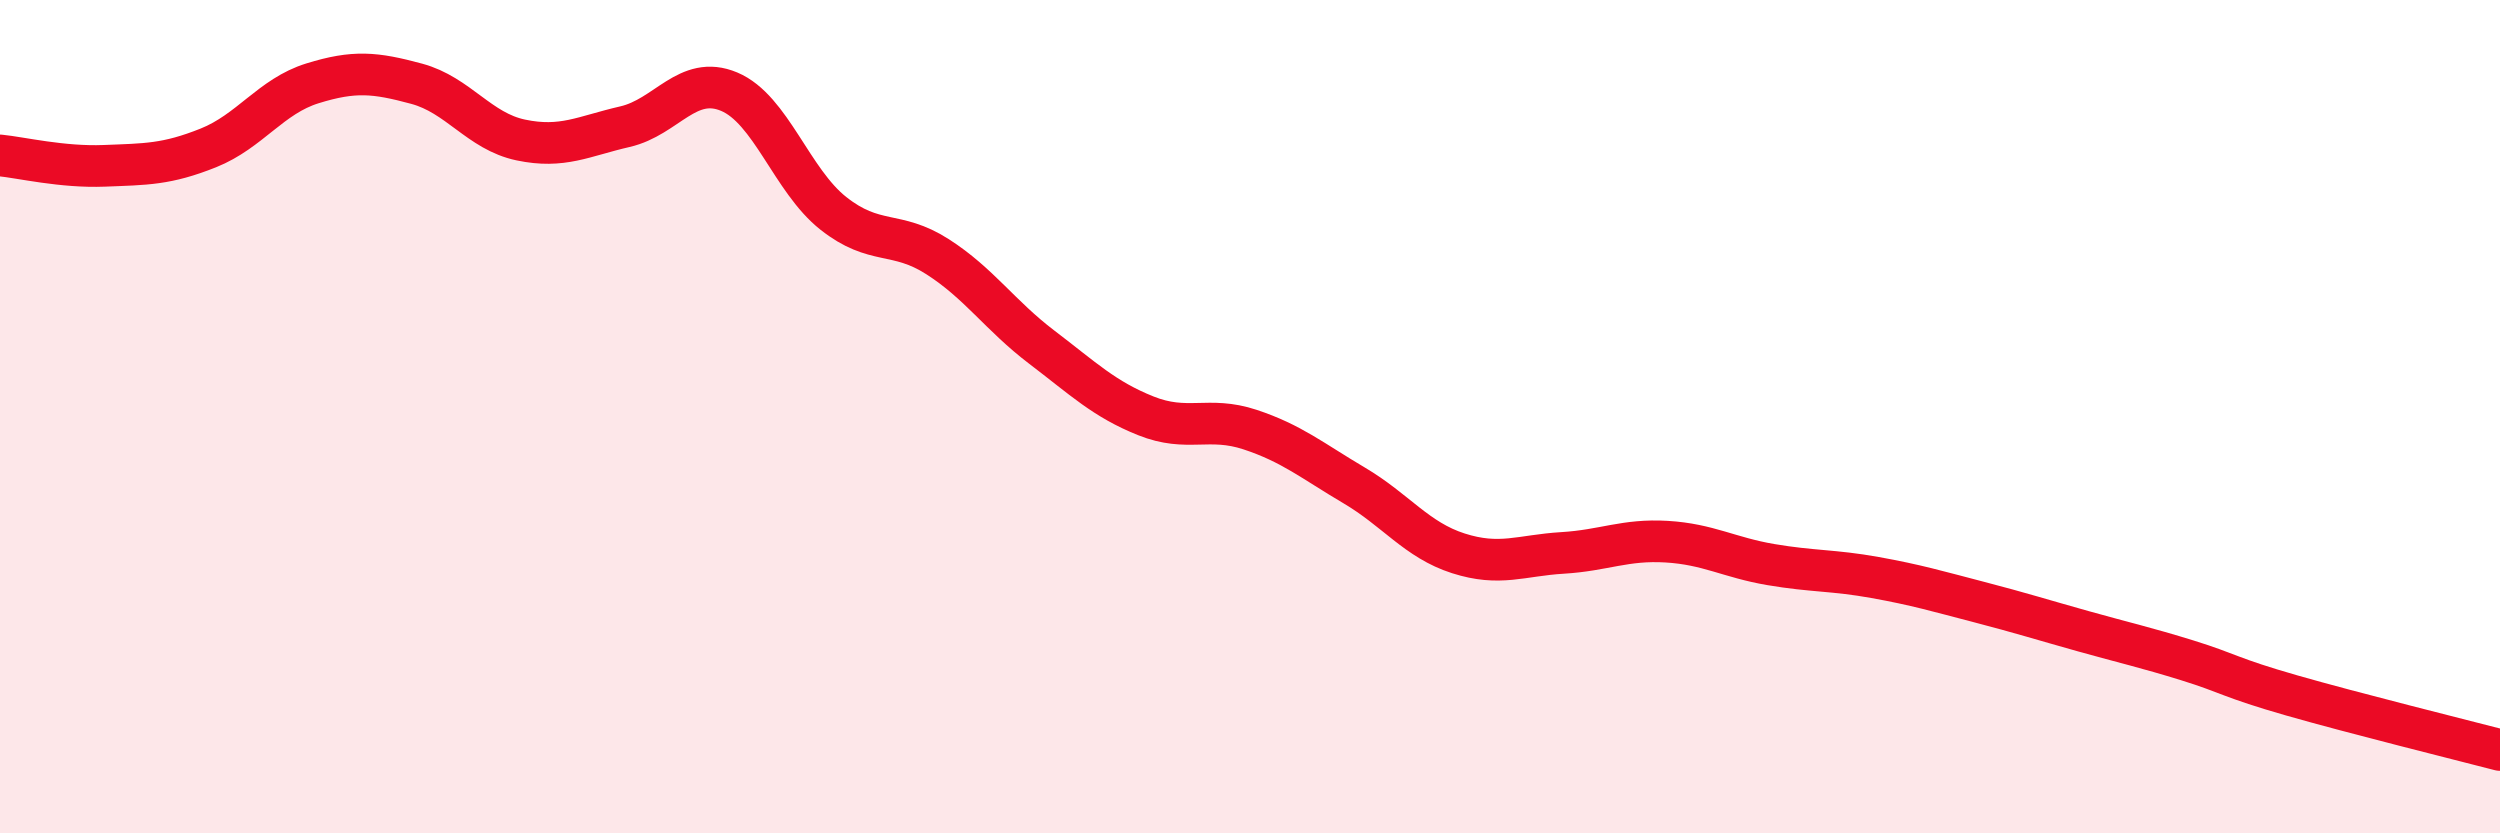
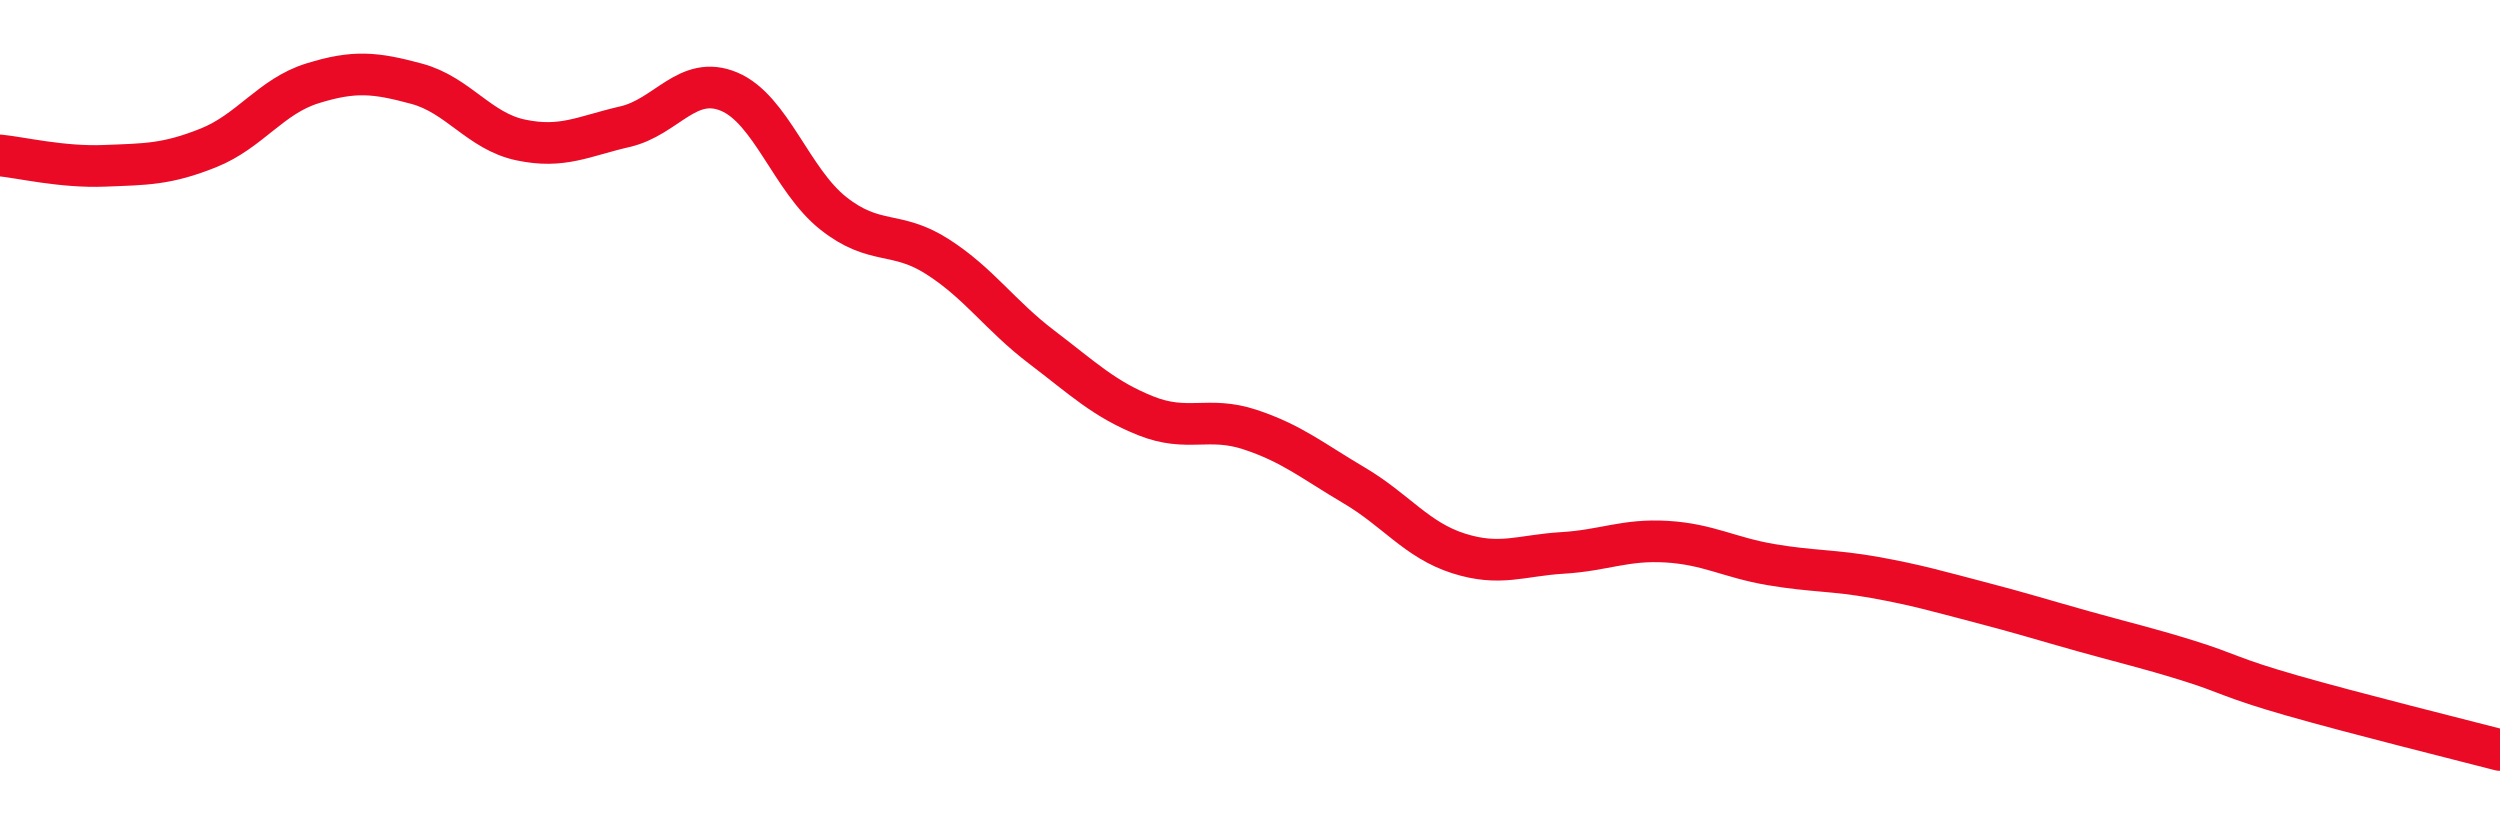
<svg xmlns="http://www.w3.org/2000/svg" width="60" height="20" viewBox="0 0 60 20">
-   <path d="M 0,3.73 C 0.5,3.78 1.5,4.02 2.5,3.98 C 3.5,3.94 4,3.95 5,3.55 C 6,3.15 6.5,2.31 7.5,2 C 8.5,1.69 9,1.74 10,2.01 C 11,2.28 11.5,3.15 12.5,3.36 C 13.5,3.57 14,3.27 15,3.04 C 16,2.81 16.5,1.78 17.5,2.2 C 18.5,2.62 19,4.33 20,5.12 C 21,5.91 21.5,5.52 22.5,6.16 C 23.5,6.8 24,7.57 25,8.33 C 26,9.09 26.5,9.58 27.5,9.98 C 28.5,10.38 29,9.98 30,10.31 C 31,10.64 31.5,11.06 32.5,11.65 C 33.5,12.24 34,12.96 35,13.28 C 36,13.6 36.5,13.33 37.5,13.27 C 38.5,13.21 39,12.94 40,13 C 41,13.06 41.5,13.38 42.5,13.55 C 43.5,13.72 44,13.68 45,13.86 C 46,14.04 46.5,14.19 47.5,14.45 C 48.5,14.71 49,14.87 50,15.15 C 51,15.43 51.5,15.54 52.5,15.85 C 53.5,16.16 53.5,16.26 55,16.69 C 56.5,17.12 59,17.74 60,18L60 20L0 20Z" fill="#EB0A25" opacity="0.1" stroke-linecap="round" stroke-linejoin="round" />
  <path d="M 0,3.73 C 0.5,3.78 1.5,4.02 2.5,3.98 C 3.5,3.94 4,3.95 5,3.55 C 6,3.15 6.5,2.31 7.5,2 C 8.5,1.69 9,1.74 10,2.01 C 11,2.28 11.5,3.15 12.5,3.36 C 13.5,3.57 14,3.27 15,3.04 C 16,2.81 16.5,1.78 17.5,2.2 C 18.5,2.62 19,4.33 20,5.12 C 21,5.91 21.5,5.52 22.5,6.16 C 23.5,6.8 24,7.57 25,8.33 C 26,9.09 26.5,9.58 27.5,9.98 C 28.5,10.38 29,9.98 30,10.31 C 31,10.64 31.5,11.06 32.5,11.65 C 33.5,12.24 34,12.96 35,13.28 C 36,13.6 36.5,13.33 37.5,13.27 C 38.5,13.21 39,12.94 40,13 C 41,13.06 41.5,13.38 42.5,13.55 C 43.5,13.72 44,13.68 45,13.86 C 46,14.04 46.5,14.19 47.5,14.45 C 48.5,14.71 49,14.87 50,15.15 C 51,15.43 51.5,15.54 52.5,15.85 C 53.5,16.16 53.5,16.26 55,16.69 C 56.5,17.12 59,17.74 60,18" stroke="#EB0A25" stroke-width="1" fill="none" stroke-linecap="round" stroke-linejoin="round" />
</svg>